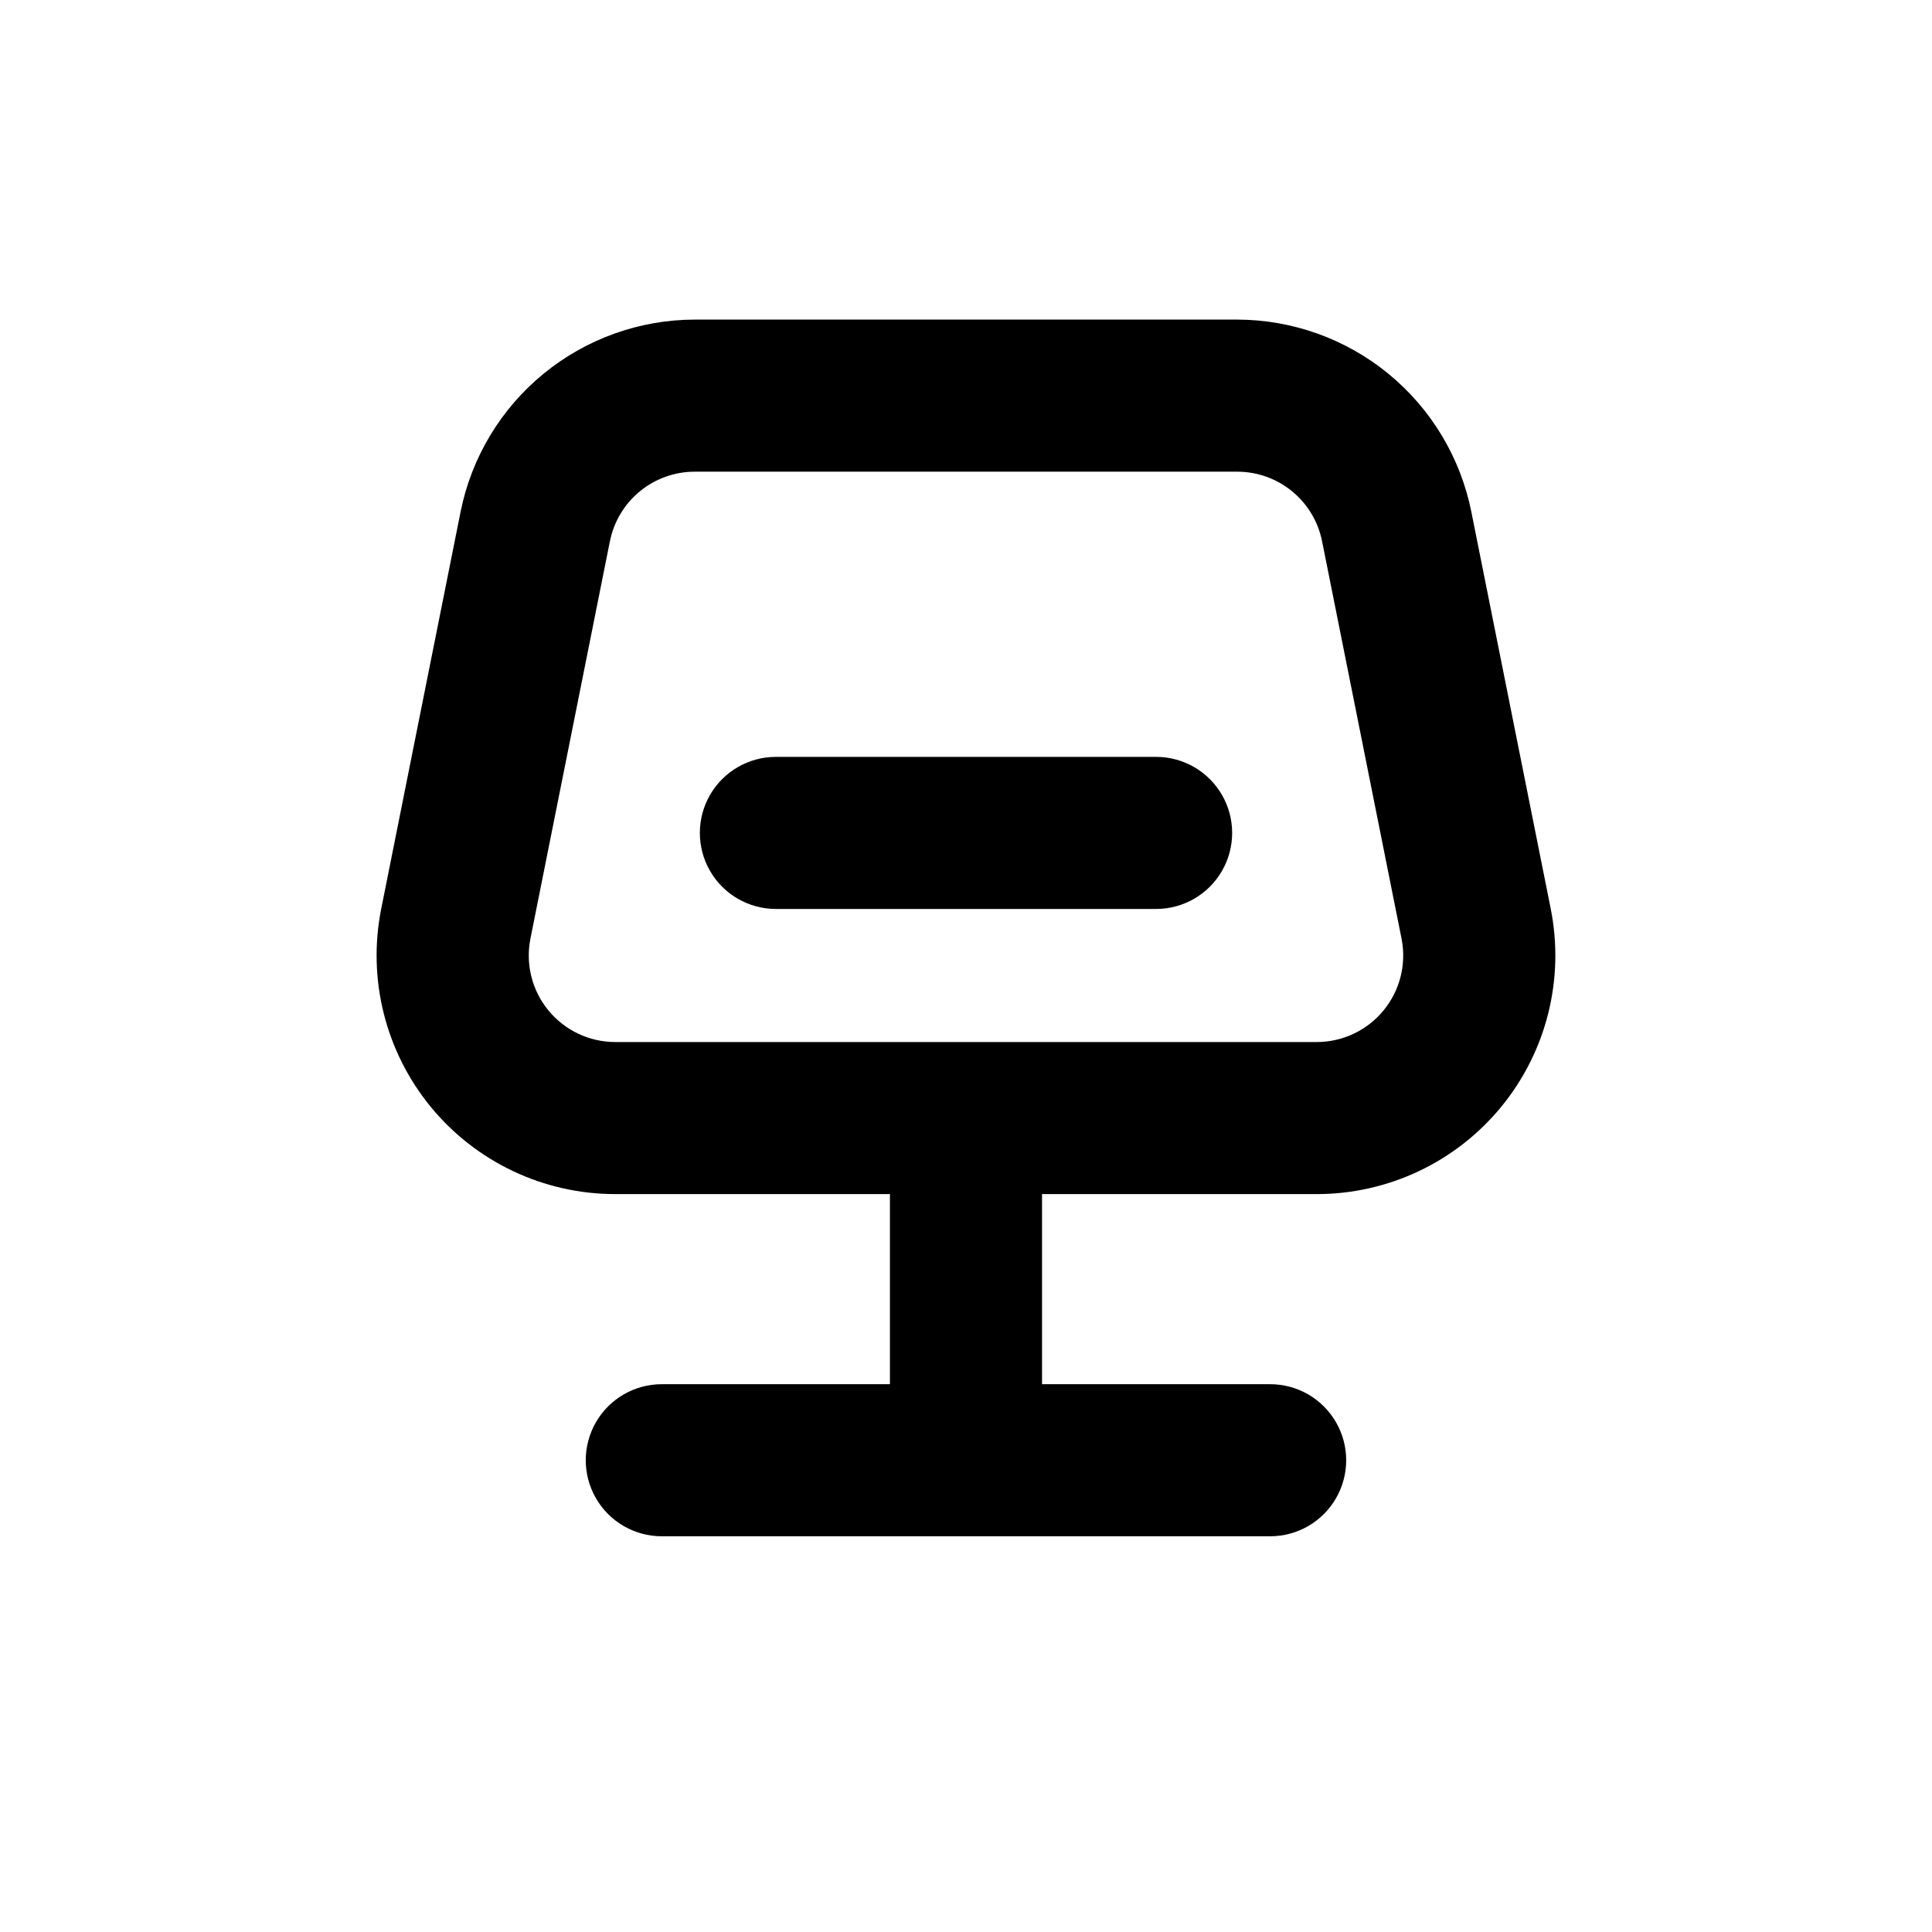
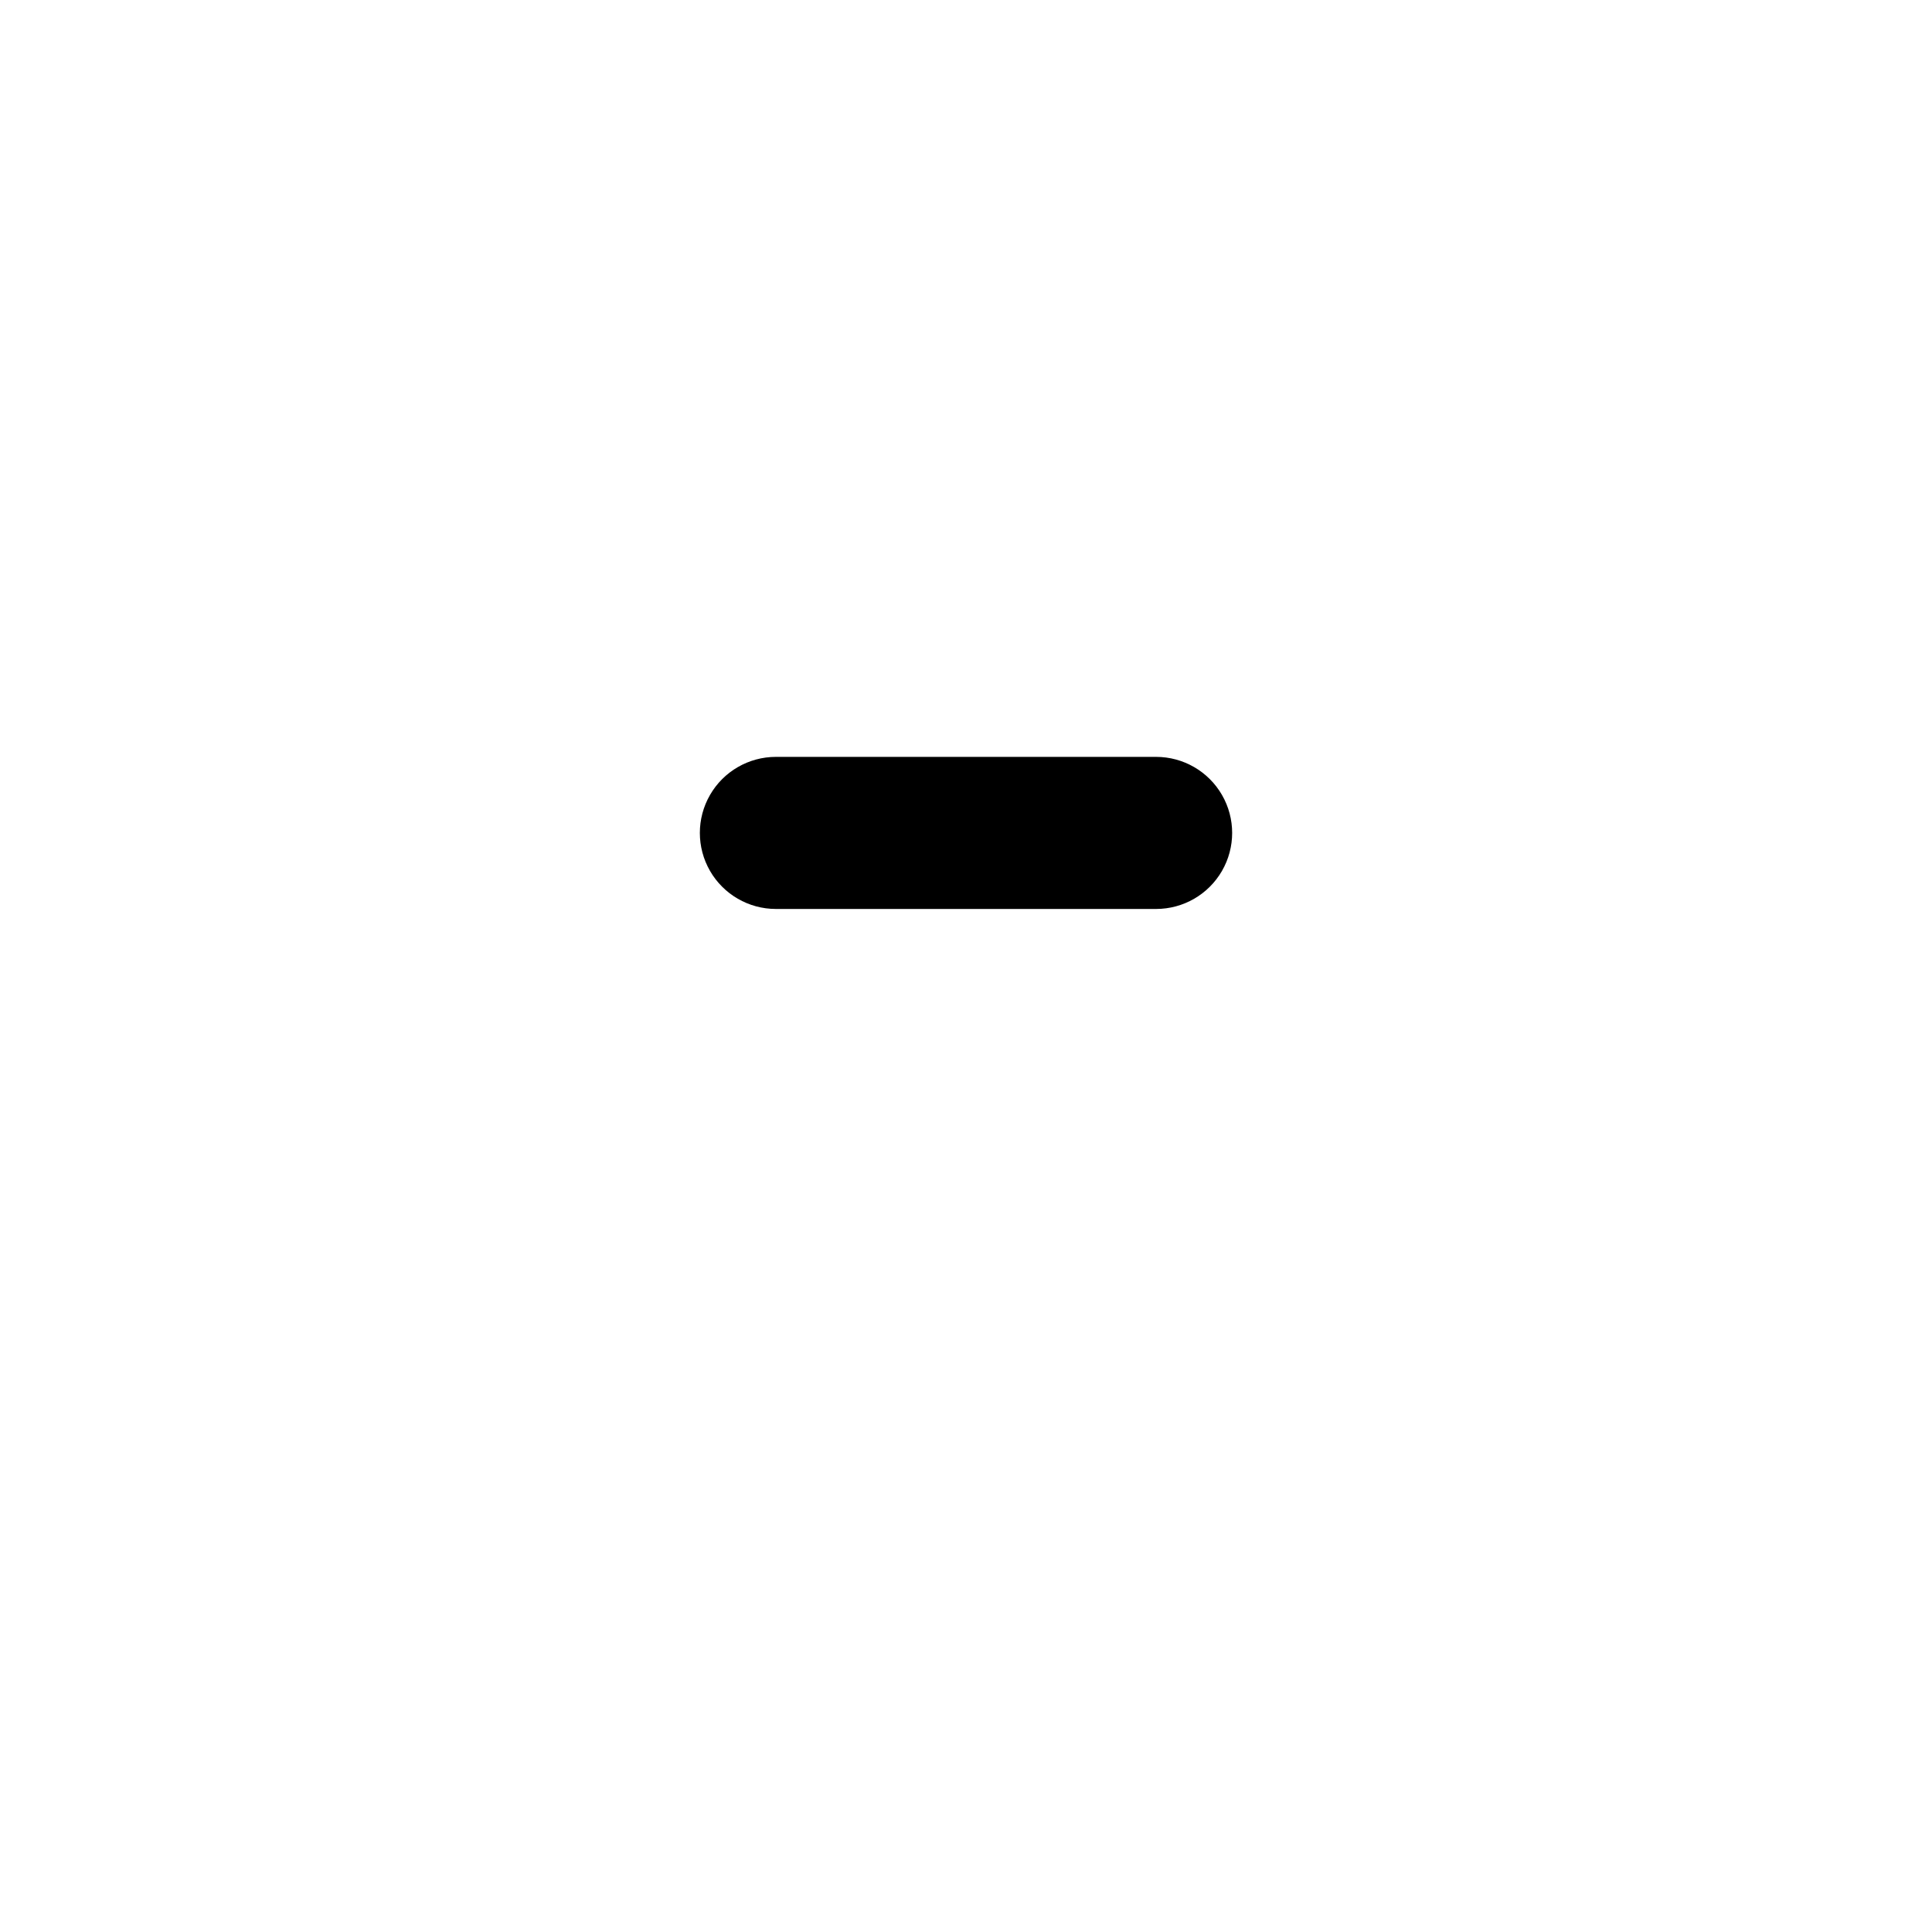
<svg xmlns="http://www.w3.org/2000/svg" fill="#000000" width="800px" height="800px" version="1.1" viewBox="144 144 512 512">
  <g>
    <path d="m450.38 344.58h-100.76c-7.199 0-13.852 3.844-17.453 10.078-3.598 6.234-3.598 13.918 0 20.152 3.602 6.234 10.254 10.074 17.453 10.074h100.76c7.199 0 13.852-3.84 17.453-10.074 3.602-6.234 3.602-13.918 0-20.152-3.602-6.234-10.254-10.078-17.453-10.078z" />
-     <path d="m554.97 384.88-21.059-105.3v0.004c-2.883-14.336-10.629-27.23-21.934-36.504-11.301-9.273-25.465-14.355-40.086-14.383h-143.79c-14.613 0.023-28.77 5.098-40.07 14.363-11.305 9.262-19.059 22.148-21.949 36.473l-21.059 105.34c-3.695 18.57 1.125 37.82 13.133 52.457 12.012 14.637 29.953 23.117 48.887 23.117h72.801v50.379h-60.457c-7.203 0-13.855 3.84-17.453 10.078-3.602 6.234-3.602 13.914 0 20.152 3.598 6.234 10.25 10.074 17.453 10.074h161.22c7.199 0 13.852-3.84 17.449-10.074 3.602-6.238 3.602-13.918 0-20.152-3.598-6.238-10.25-10.078-17.449-10.078h-60.457v-50.379h72.801c18.934 0 36.871-8.48 48.883-23.117 12.012-14.637 16.832-33.887 13.133-52.457zm-62.016 35.27h-185.91c-6.863-0.004-13.367-3.082-17.719-8.391-4.352-5.309-6.094-12.285-4.754-19.02l21.059-105.3 0.004 0.004c1.035-5.199 3.84-9.875 7.938-13.238 4.098-3.363 9.23-5.199 14.531-5.203h143.79c5.301 0.004 10.438 1.84 14.531 5.203 4.098 3.363 6.902 8.039 7.941 13.238l21.059 105.3v-0.004c1.344 6.734-0.402 13.711-4.754 19.02-4.352 5.309-10.852 8.387-17.715 8.391z" />
  </g>
</svg>